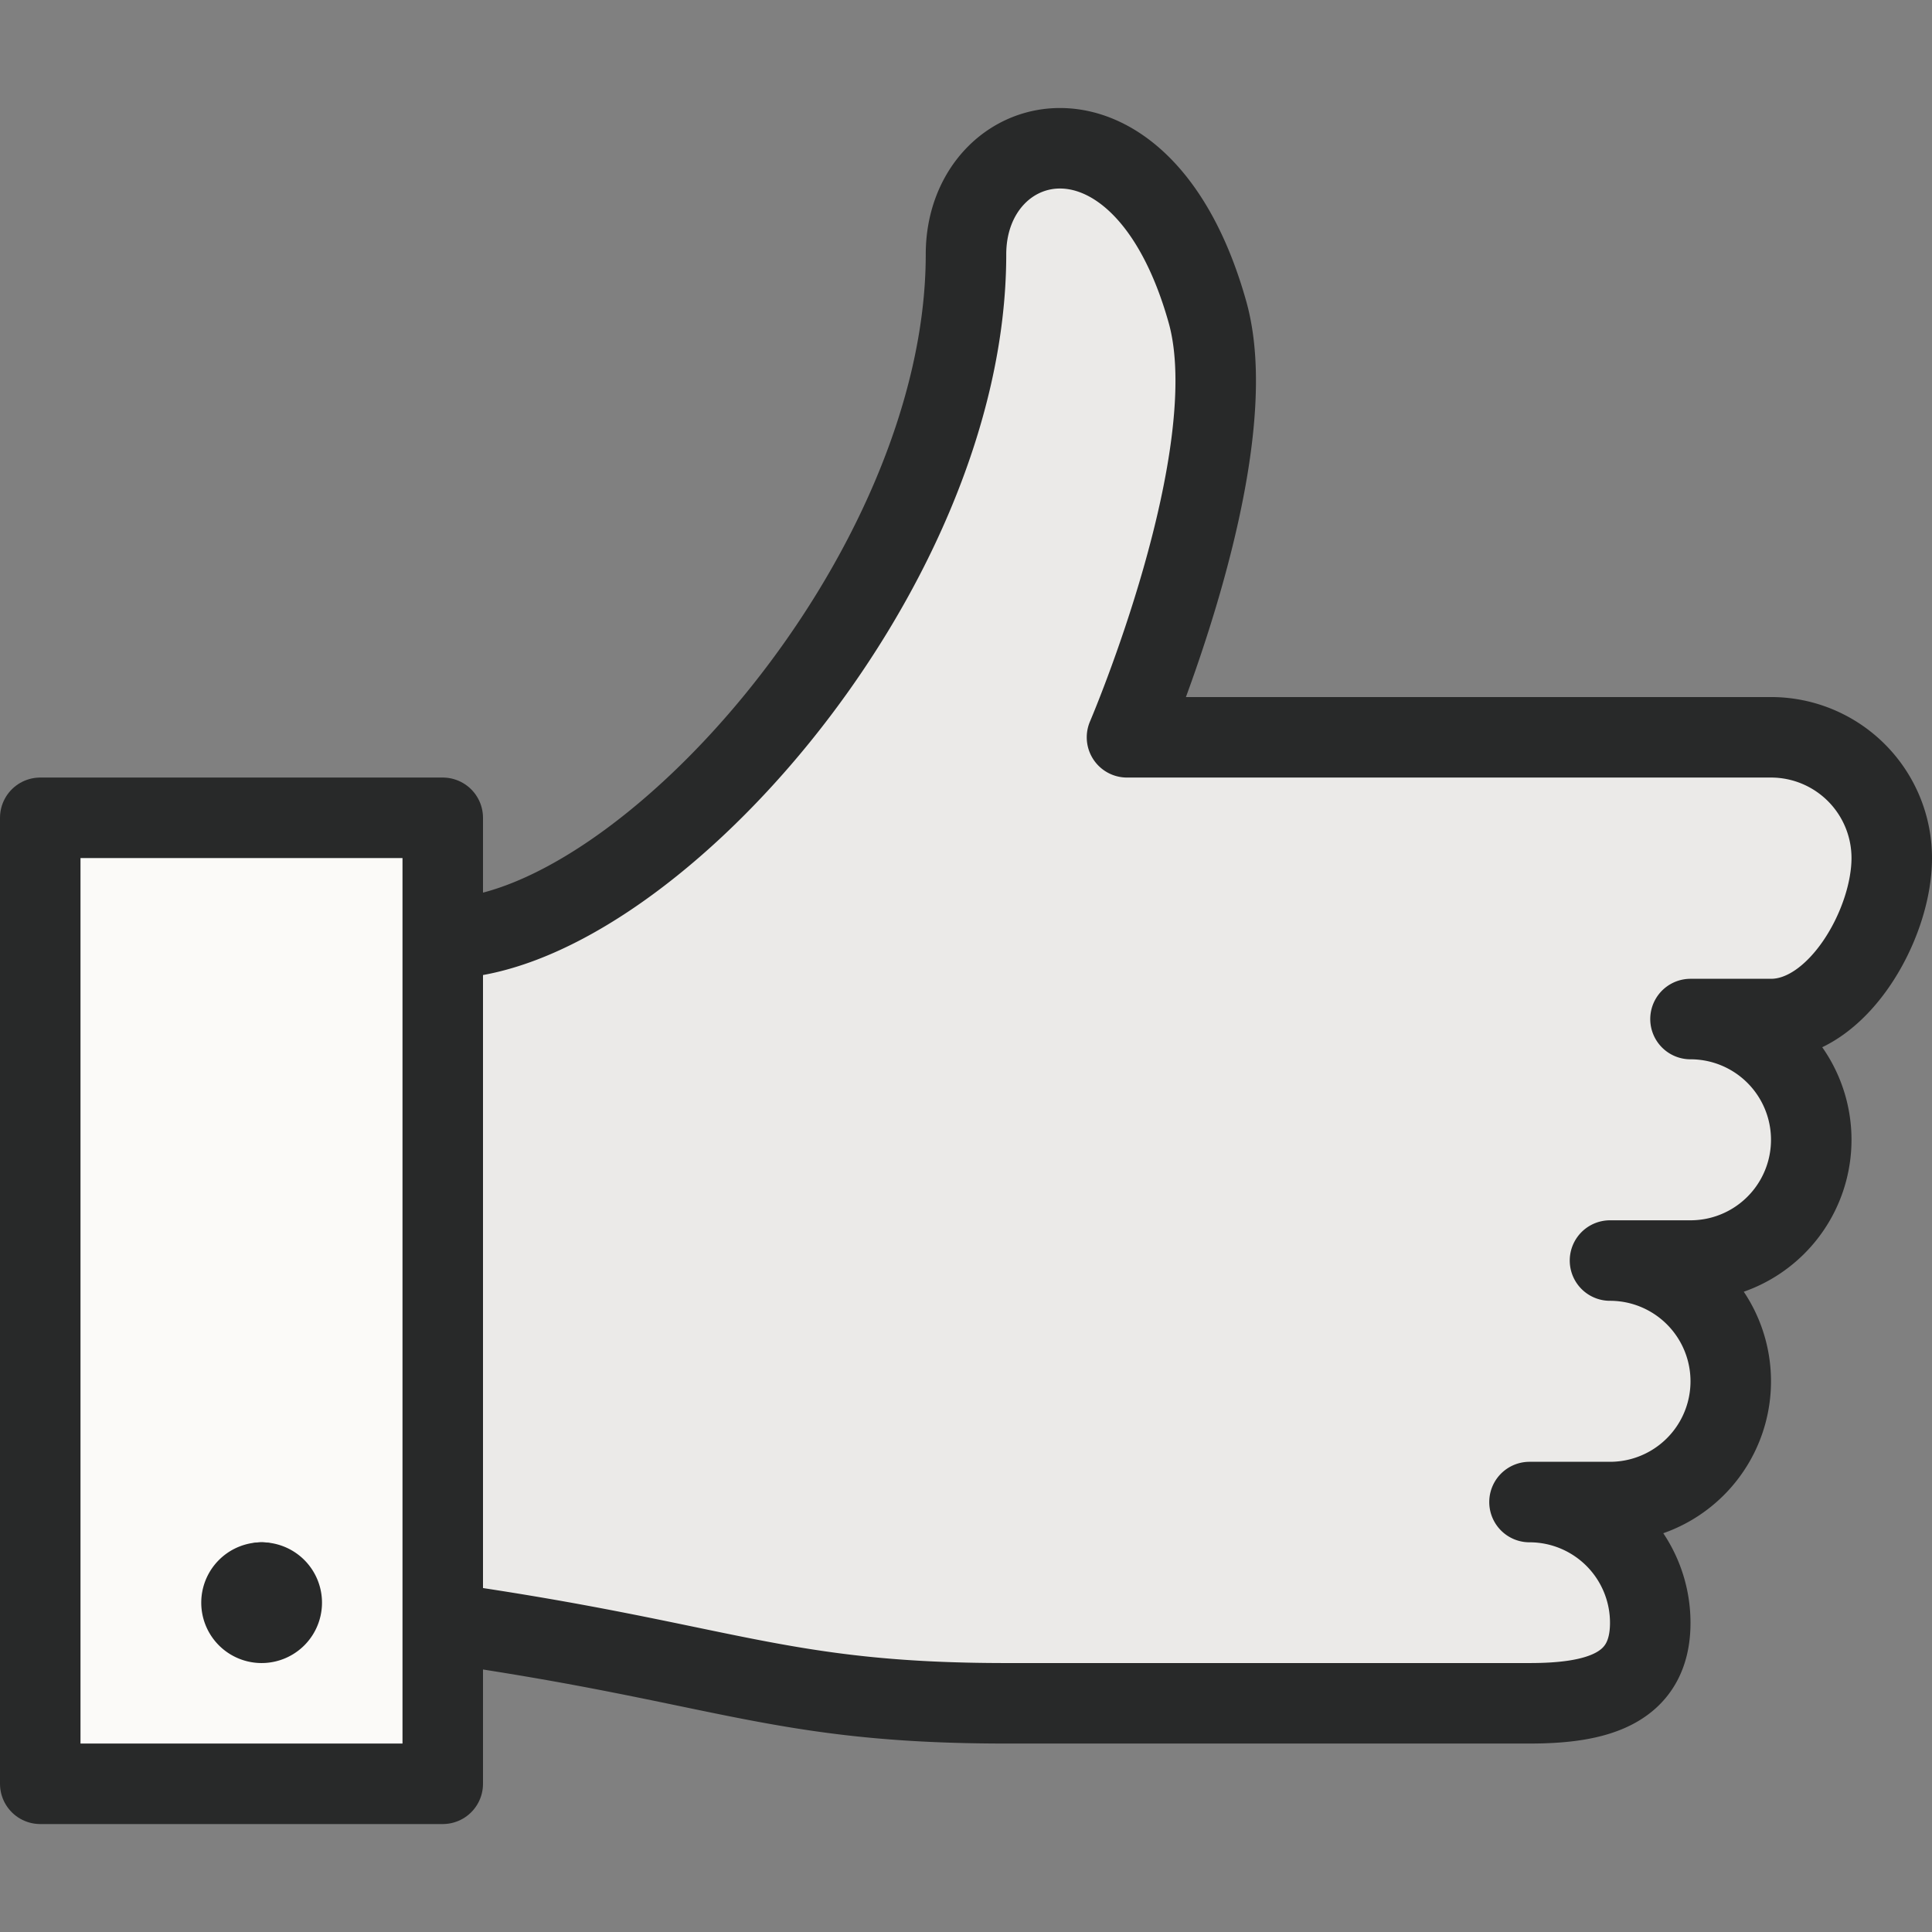
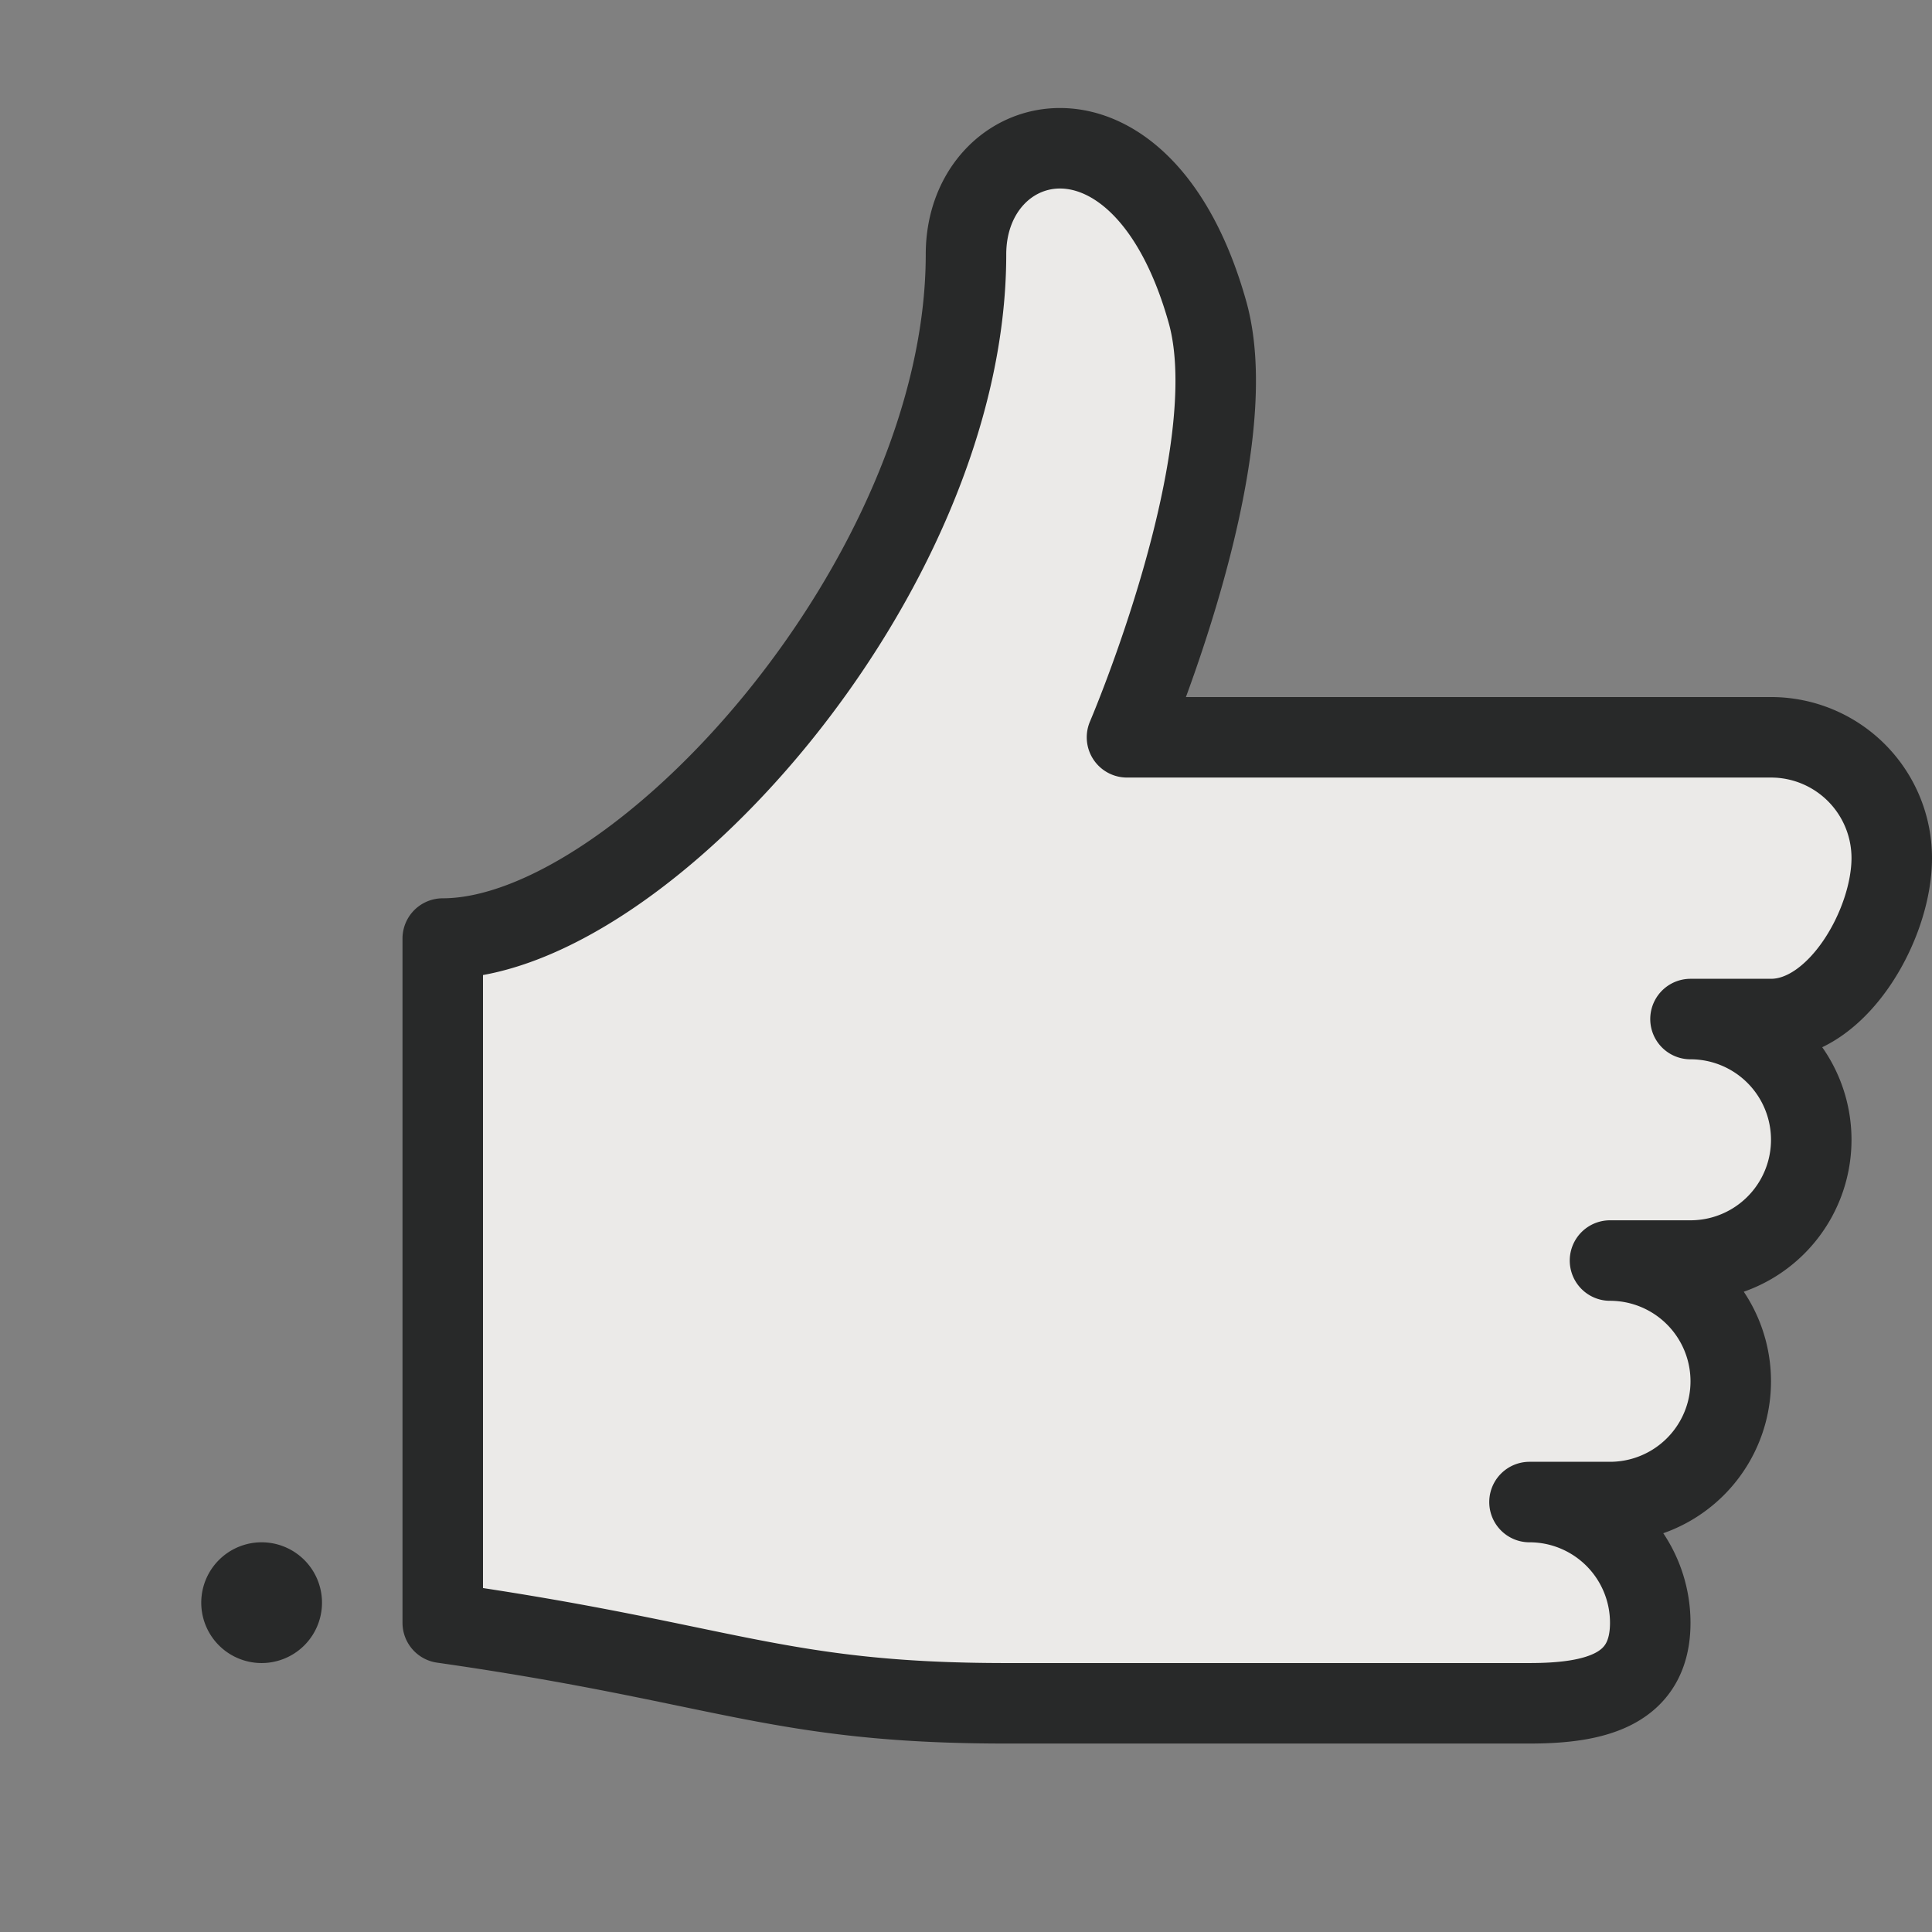
<svg xmlns="http://www.w3.org/2000/svg" viewBox="0 0 24 24">
  <rect x="0" y="0" width="24" height="24" fill="#808080" stroke="none" />
  <defs />
  <path d="M20,15.659h0a1.5,1.5,0,1,1,0,3H19a1.5,1.5,0,0,1,1.5,1.5c0,.829-.672,1-1.5,1H12.5c-2.851,0-3.5-.5-7-1v-8.5c2.45,0,6.5-4.5,6.5-8.5,0-1.581,2.189-2.17,3,.719.5,1.781-1,5.281-1,5.281h8a1.5,1.5,0,0,1,1.5,1.5c0,.829-.672,2-1.5,2H21a1.5,1.5,0,0,1,0,3H20" stroke="#282929" stroke-linecap="round" stroke-linejoin="round" fill="#ebeae8" />
-   <rect x="0.5" y="10.159" width="5" height="12" fill="#fbfaf8" stroke="#282929" stroke-linecap="round" stroke-linejoin="round" />
-   <line x1="3.25" y1="19.659" x2="3.25" y2="19.659" fill="none" stroke="#282929" stroke-linecap="round" stroke-linejoin="round" />
  <path d="M3.25,19.659a.25.25,0,1,0,.25.25.25.25,0,0,0-.25-.25" fill="none" stroke="#282929" stroke-linecap="round" stroke-linejoin="round" />
</svg>